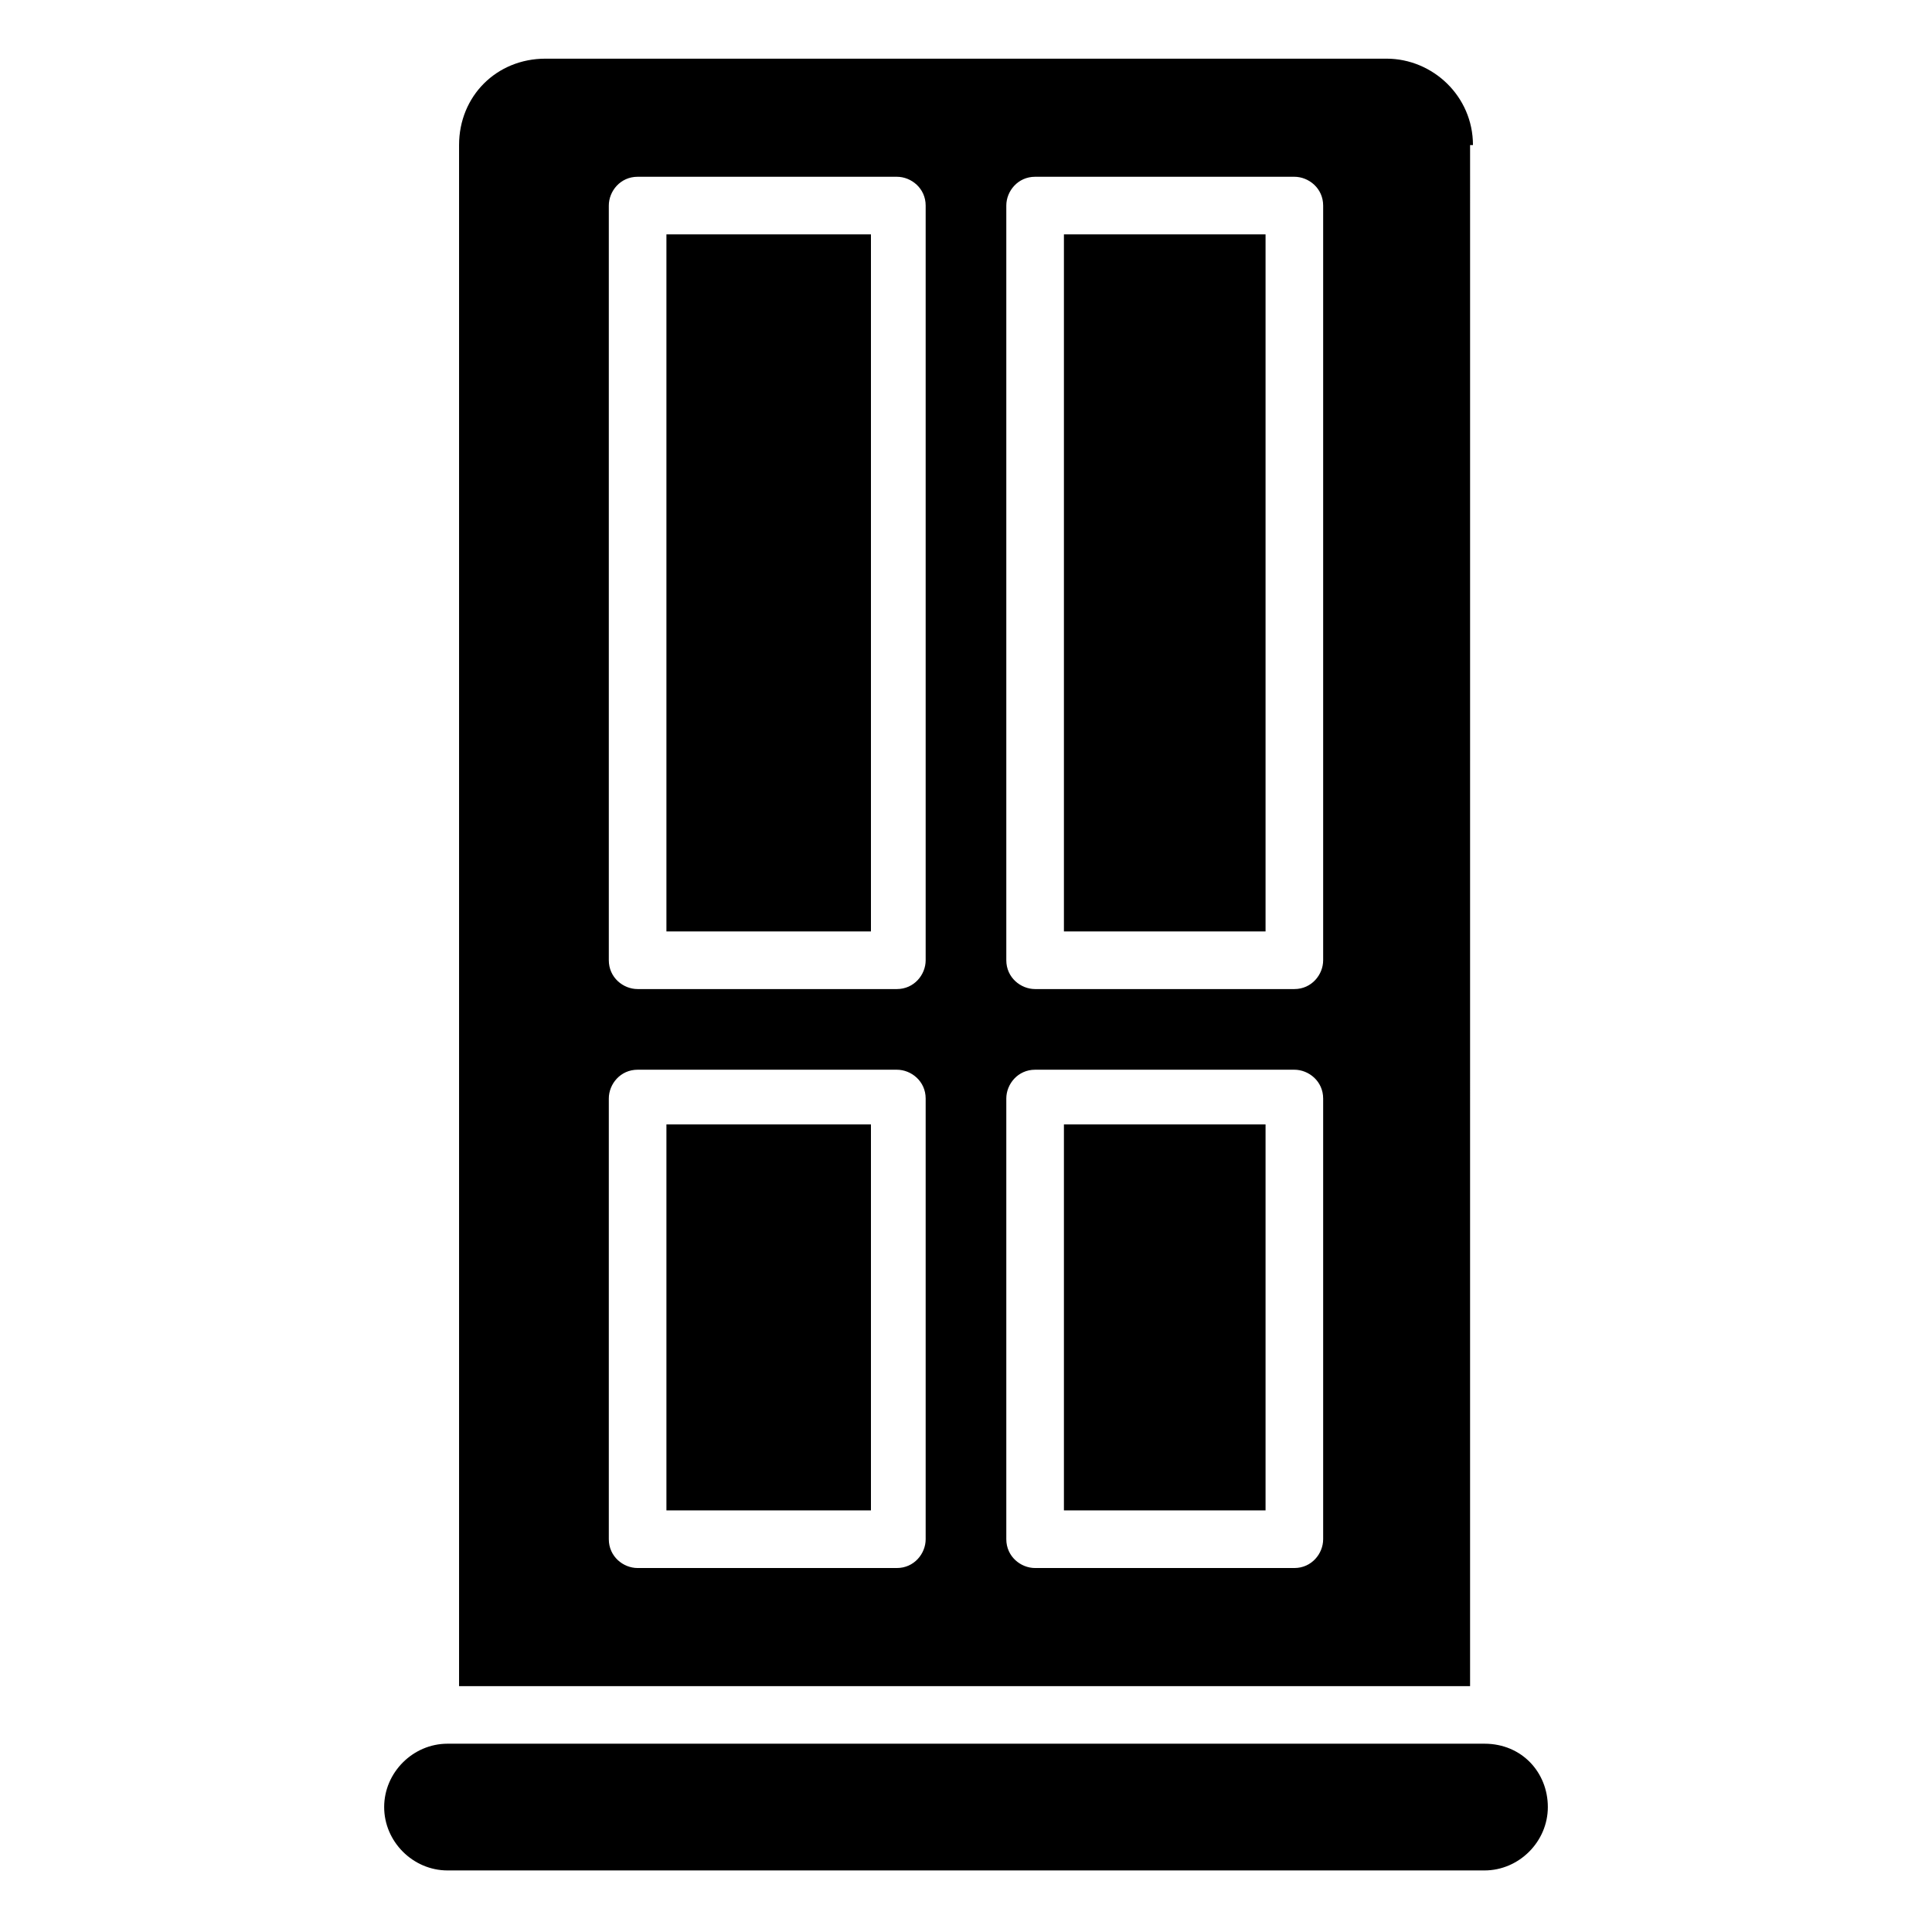
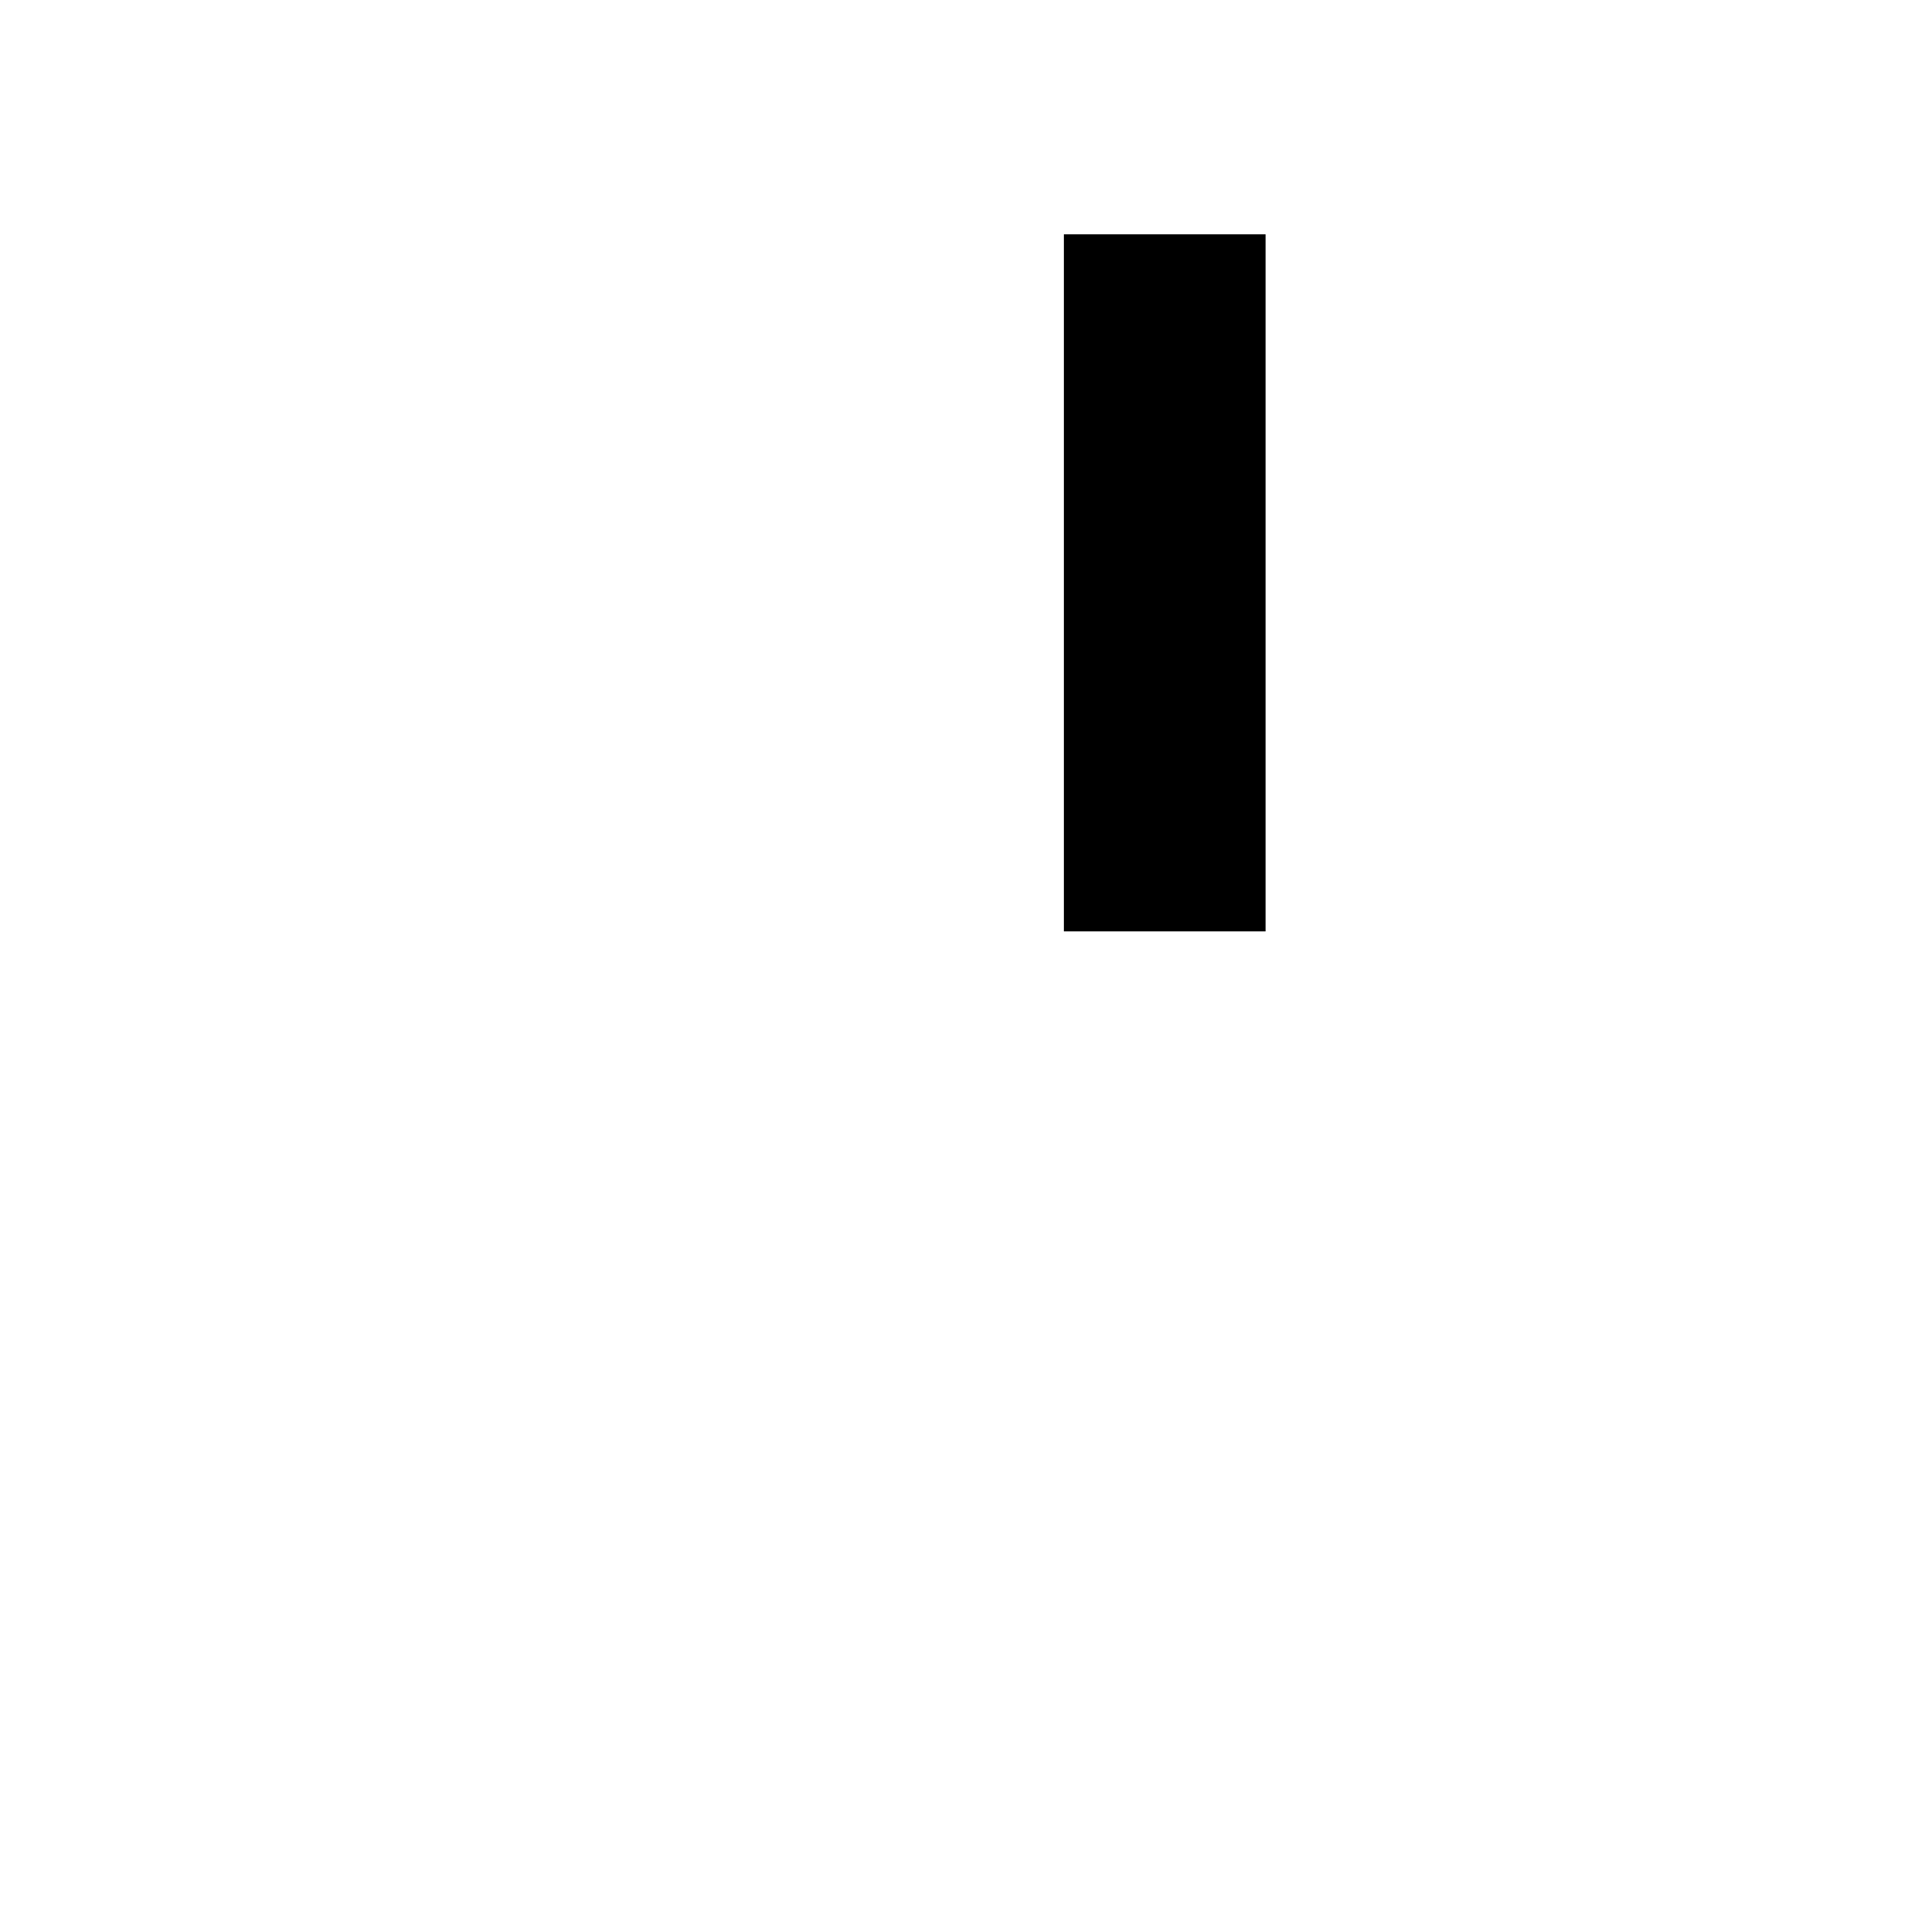
<svg xmlns="http://www.w3.org/2000/svg" fill="#000000" width="800px" height="800px" version="1.1" viewBox="144 144 512 512">
  <g>
-     <path d="m537.4 606.1h-274.8c-9.16 0-16.793 7.633-16.793 16.793 0 9.16 7.633 16.793 16.793 16.793h274.8c9.16 0 16.793-7.633 16.793-16.793 0-9.16-6.871-16.793-16.793-16.793z" />
-     <path d="m425.95 441.98h53.434v102.29h-53.434z" />
-     <path d="m320.61 206.11h54.199v184.73h-54.199z" />
-     <path d="m320.61 441.98h54.199v102.29h-54.199z" />
    <path d="m425.95 206.11h53.434v184.73h-53.434z" />
-     <path d="m534.35 182.45c0-12.977-10.688-22.902-22.902-22.902h-222.89c-12.977 0-22.902 9.922-22.902 22.902v408.39h267.93l0.004-408.39zm-145.04 369.46c0 3.816-3.055 7.633-7.633 7.633h-68.703c-3.816 0-7.633-3.055-7.633-7.633v-116.79c0-3.816 3.055-7.633 7.633-7.633h68.703c3.816 0 7.633 3.055 7.633 7.633zm0-153.43c0 3.816-3.055 7.633-7.633 7.633h-68.703c-3.816 0-7.633-3.055-7.633-7.633v-200c0-3.816 3.055-7.633 7.633-7.633h68.703c3.816 0 7.633 3.055 7.633 7.633zm105.34 153.43c0 3.816-3.055 7.633-7.633 7.633h-68.703c-3.816 0-7.633-3.055-7.633-7.633v-116.79c0-3.816 3.055-7.633 7.633-7.633h68.703c3.816 0 7.633 3.055 7.633 7.633zm0-153.43c0 3.816-3.055 7.633-7.633 7.633h-68.703c-3.816 0-7.633-3.055-7.633-7.633v-200c0-3.816 3.055-7.633 7.633-7.633h68.703c3.816 0 7.633 3.055 7.633 7.633z" />
  </g>
</svg>